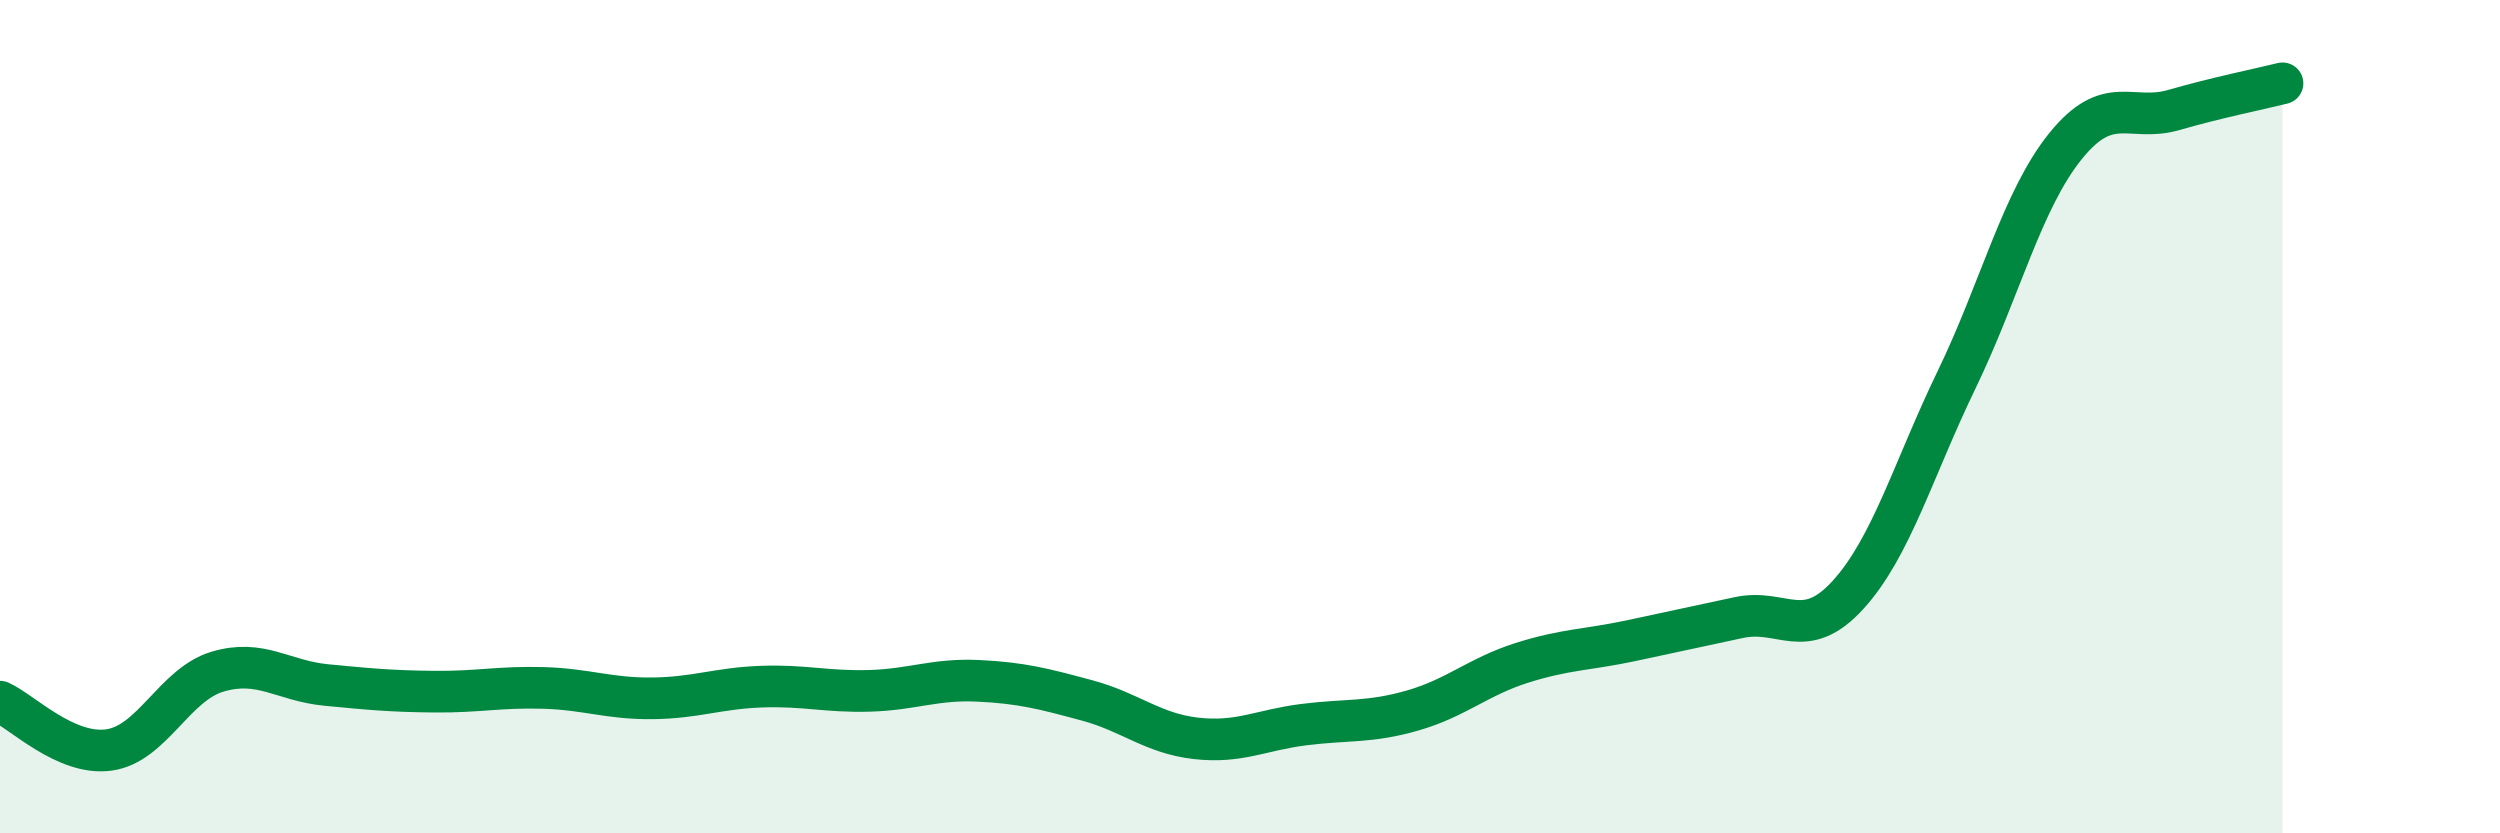
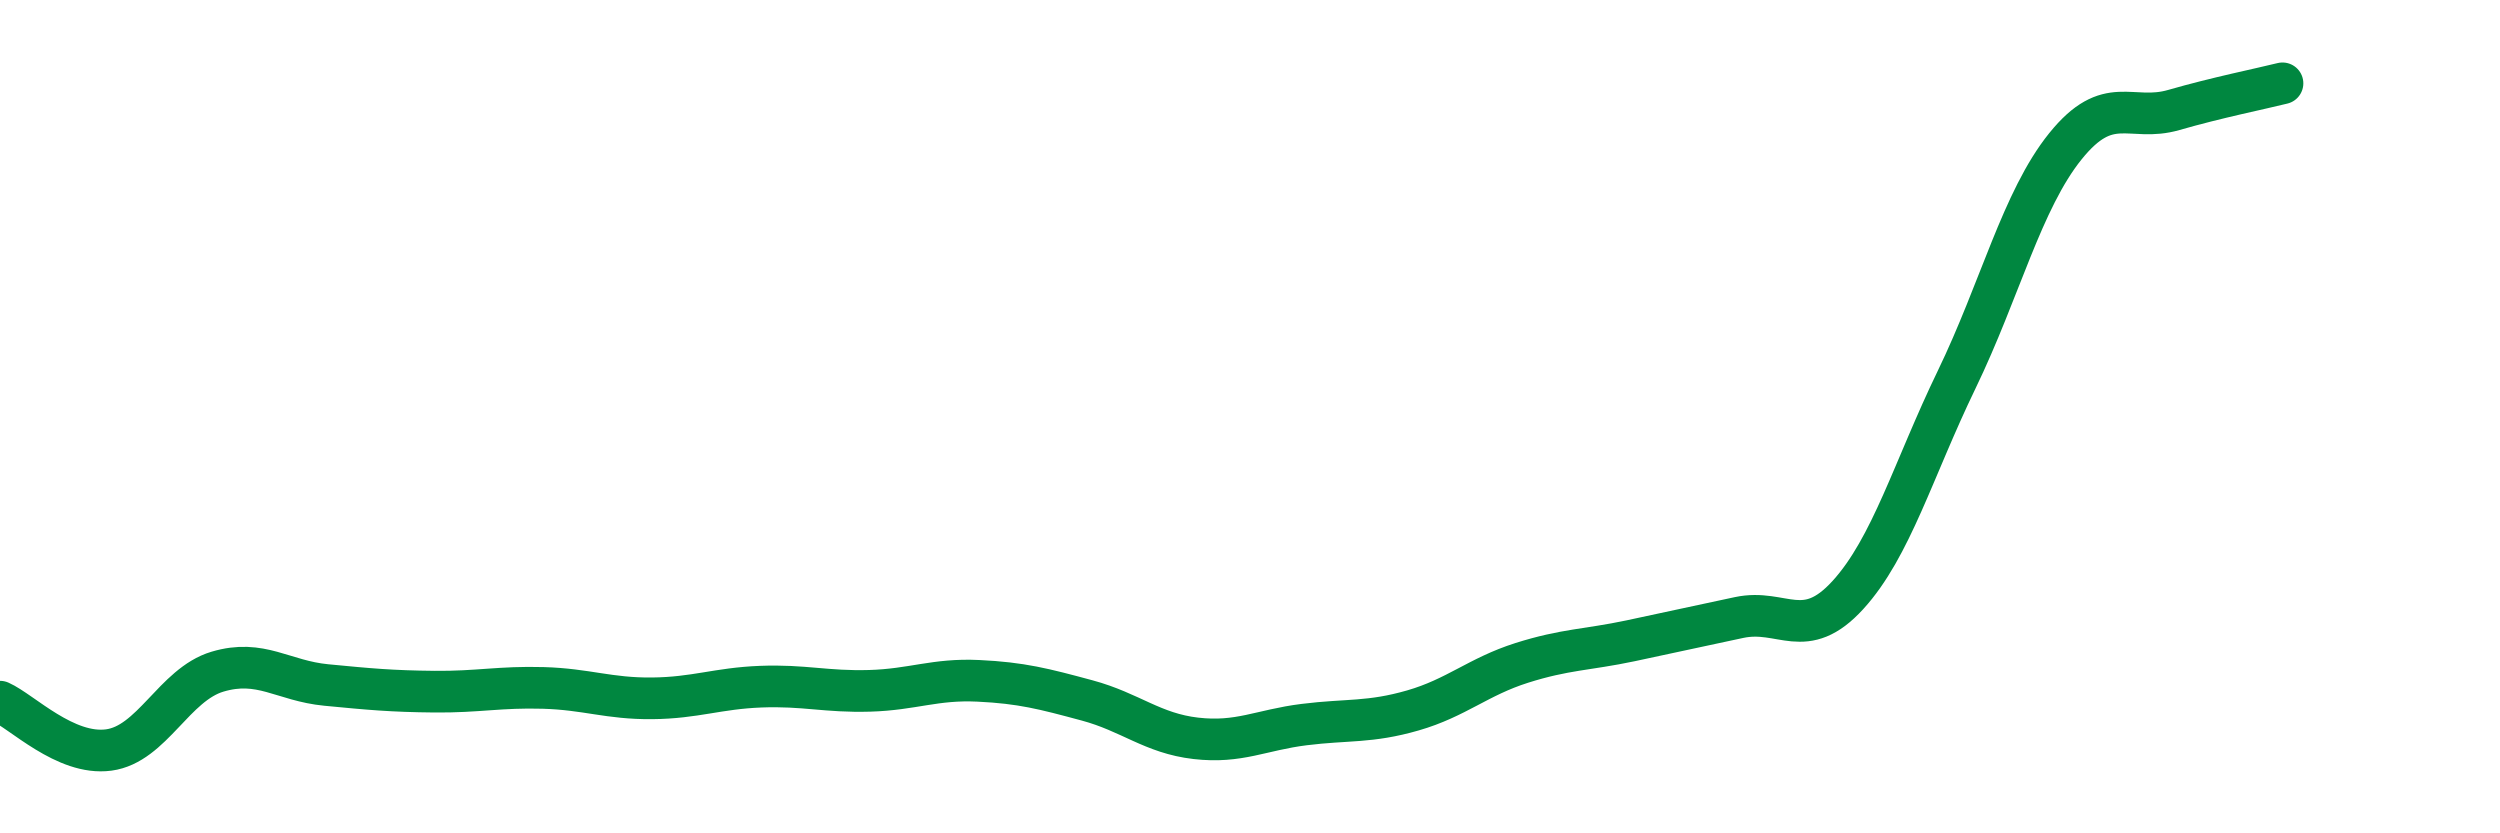
<svg xmlns="http://www.w3.org/2000/svg" width="60" height="20" viewBox="0 0 60 20">
-   <path d="M 0,16.84 C 0.52,17.07 1.57,18.14 2.61,18 C 3.65,17.86 4.18,16.43 5.22,16.12 C 6.26,15.81 6.79,16.34 7.83,16.44 C 8.87,16.54 9.39,16.59 10.43,16.6 C 11.47,16.61 12,16.48 13.04,16.51 C 14.08,16.54 14.61,16.77 15.65,16.76 C 16.69,16.75 17.22,16.52 18.26,16.48 C 19.3,16.44 19.83,16.61 20.87,16.58 C 21.91,16.55 22.44,16.29 23.48,16.34 C 24.52,16.39 25.05,16.53 26.09,16.81 C 27.13,17.09 27.66,17.6 28.7,17.72 C 29.74,17.84 30.26,17.52 31.3,17.39 C 32.34,17.26 32.87,17.35 33.91,17.05 C 34.95,16.75 35.48,16.24 36.52,15.91 C 37.56,15.58 38.09,15.6 39.13,15.38 C 40.17,15.16 40.7,15.04 41.74,14.82 C 42.78,14.6 43.31,15.42 44.35,14.28 C 45.39,13.14 45.92,11.26 46.96,9.11 C 48,6.96 48.53,4.8 49.57,3.51 C 50.61,2.22 51.13,2.94 52.17,2.64 C 53.21,2.34 54.26,2.13 54.78,2L54.78 20L0 20Z" fill="#008740" opacity="0.1" stroke-linecap="round" stroke-linejoin="round" />
  <path d="M 0,16.84 C 0.52,17.07 1.57,18.14 2.61,18 C 3.65,17.86 4.18,16.43 5.22,16.12 C 6.26,15.81 6.79,16.34 7.83,16.44 C 8.87,16.54 9.39,16.59 10.43,16.6 C 11.47,16.61 12,16.48 13.04,16.51 C 14.08,16.54 14.61,16.77 15.65,16.76 C 16.69,16.75 17.22,16.52 18.26,16.48 C 19.3,16.44 19.83,16.61 20.87,16.58 C 21.91,16.55 22.44,16.29 23.48,16.34 C 24.52,16.39 25.05,16.53 26.09,16.81 C 27.13,17.09 27.66,17.6 28.7,17.72 C 29.74,17.84 30.26,17.52 31.3,17.39 C 32.34,17.26 32.87,17.35 33.91,17.05 C 34.95,16.75 35.48,16.24 36.52,15.91 C 37.56,15.58 38.09,15.6 39.13,15.38 C 40.17,15.16 40.7,15.04 41.74,14.82 C 42.78,14.6 43.31,15.42 44.35,14.28 C 45.39,13.14 45.92,11.26 46.96,9.11 C 48,6.96 48.53,4.8 49.57,3.51 C 50.61,2.22 51.13,2.94 52.17,2.64 C 53.21,2.34 54.26,2.13 54.78,2" stroke="#008740" stroke-width="1" fill="none" stroke-linecap="round" stroke-linejoin="round" />
</svg>